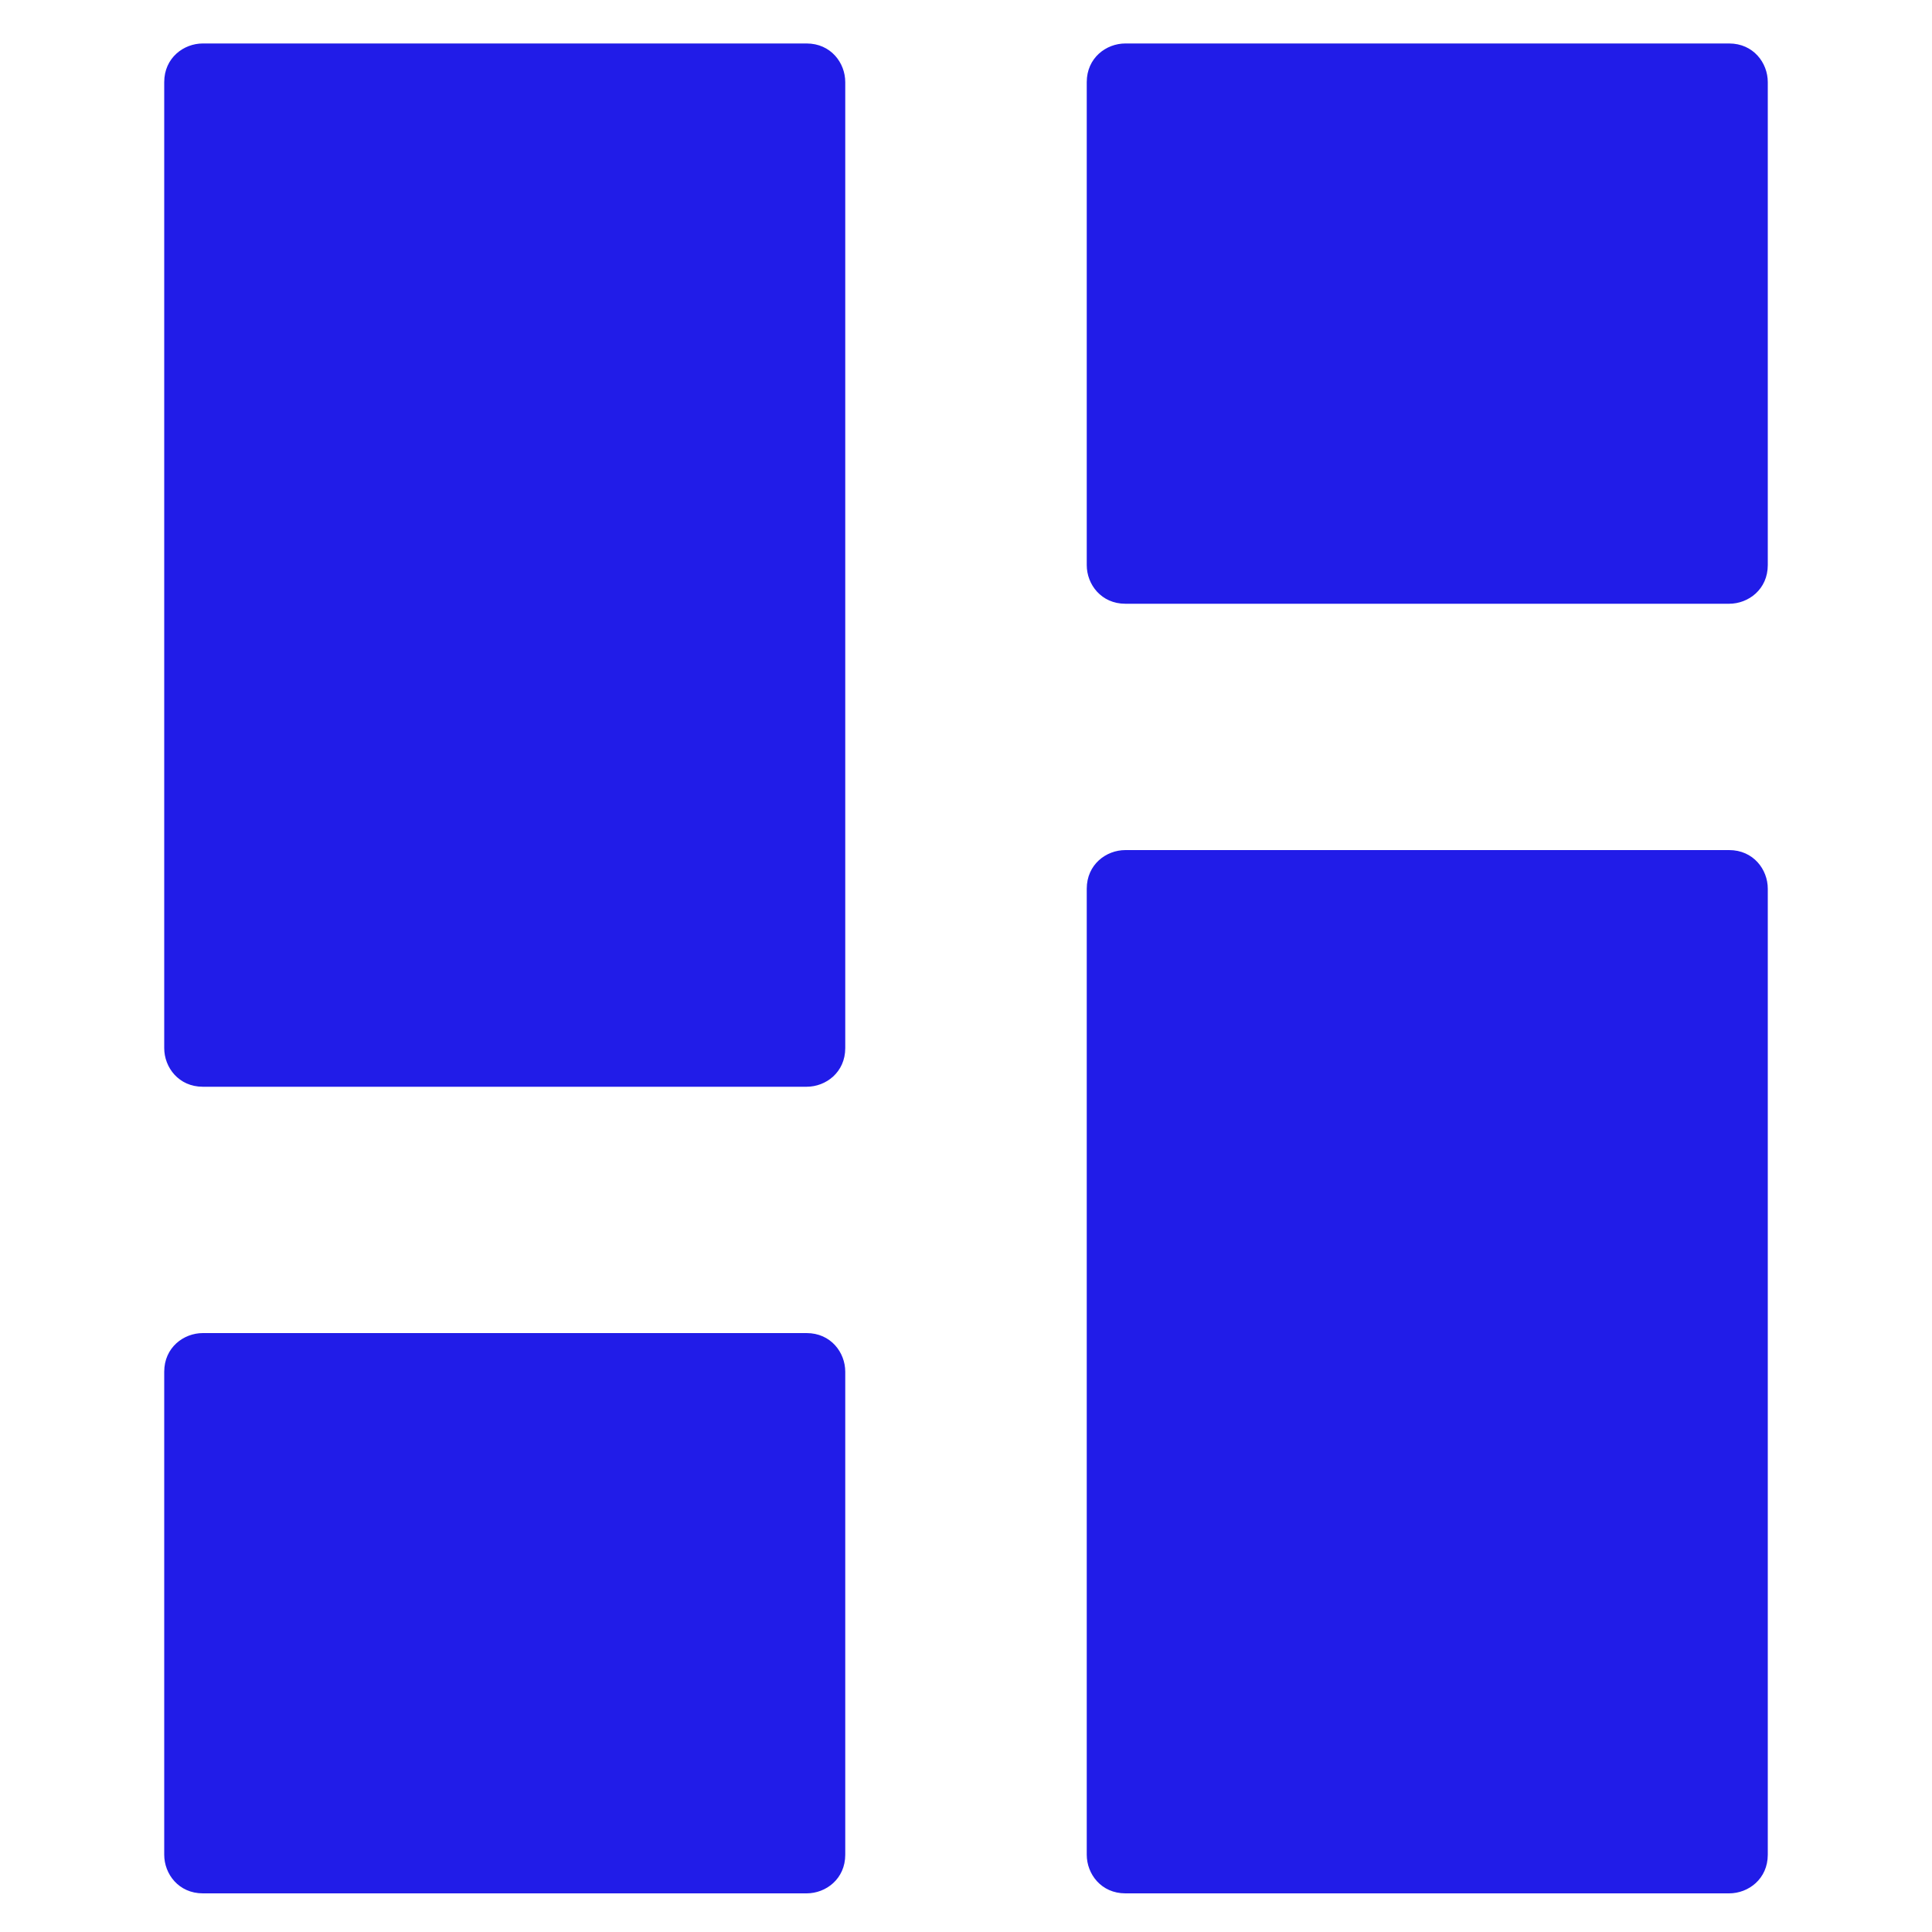
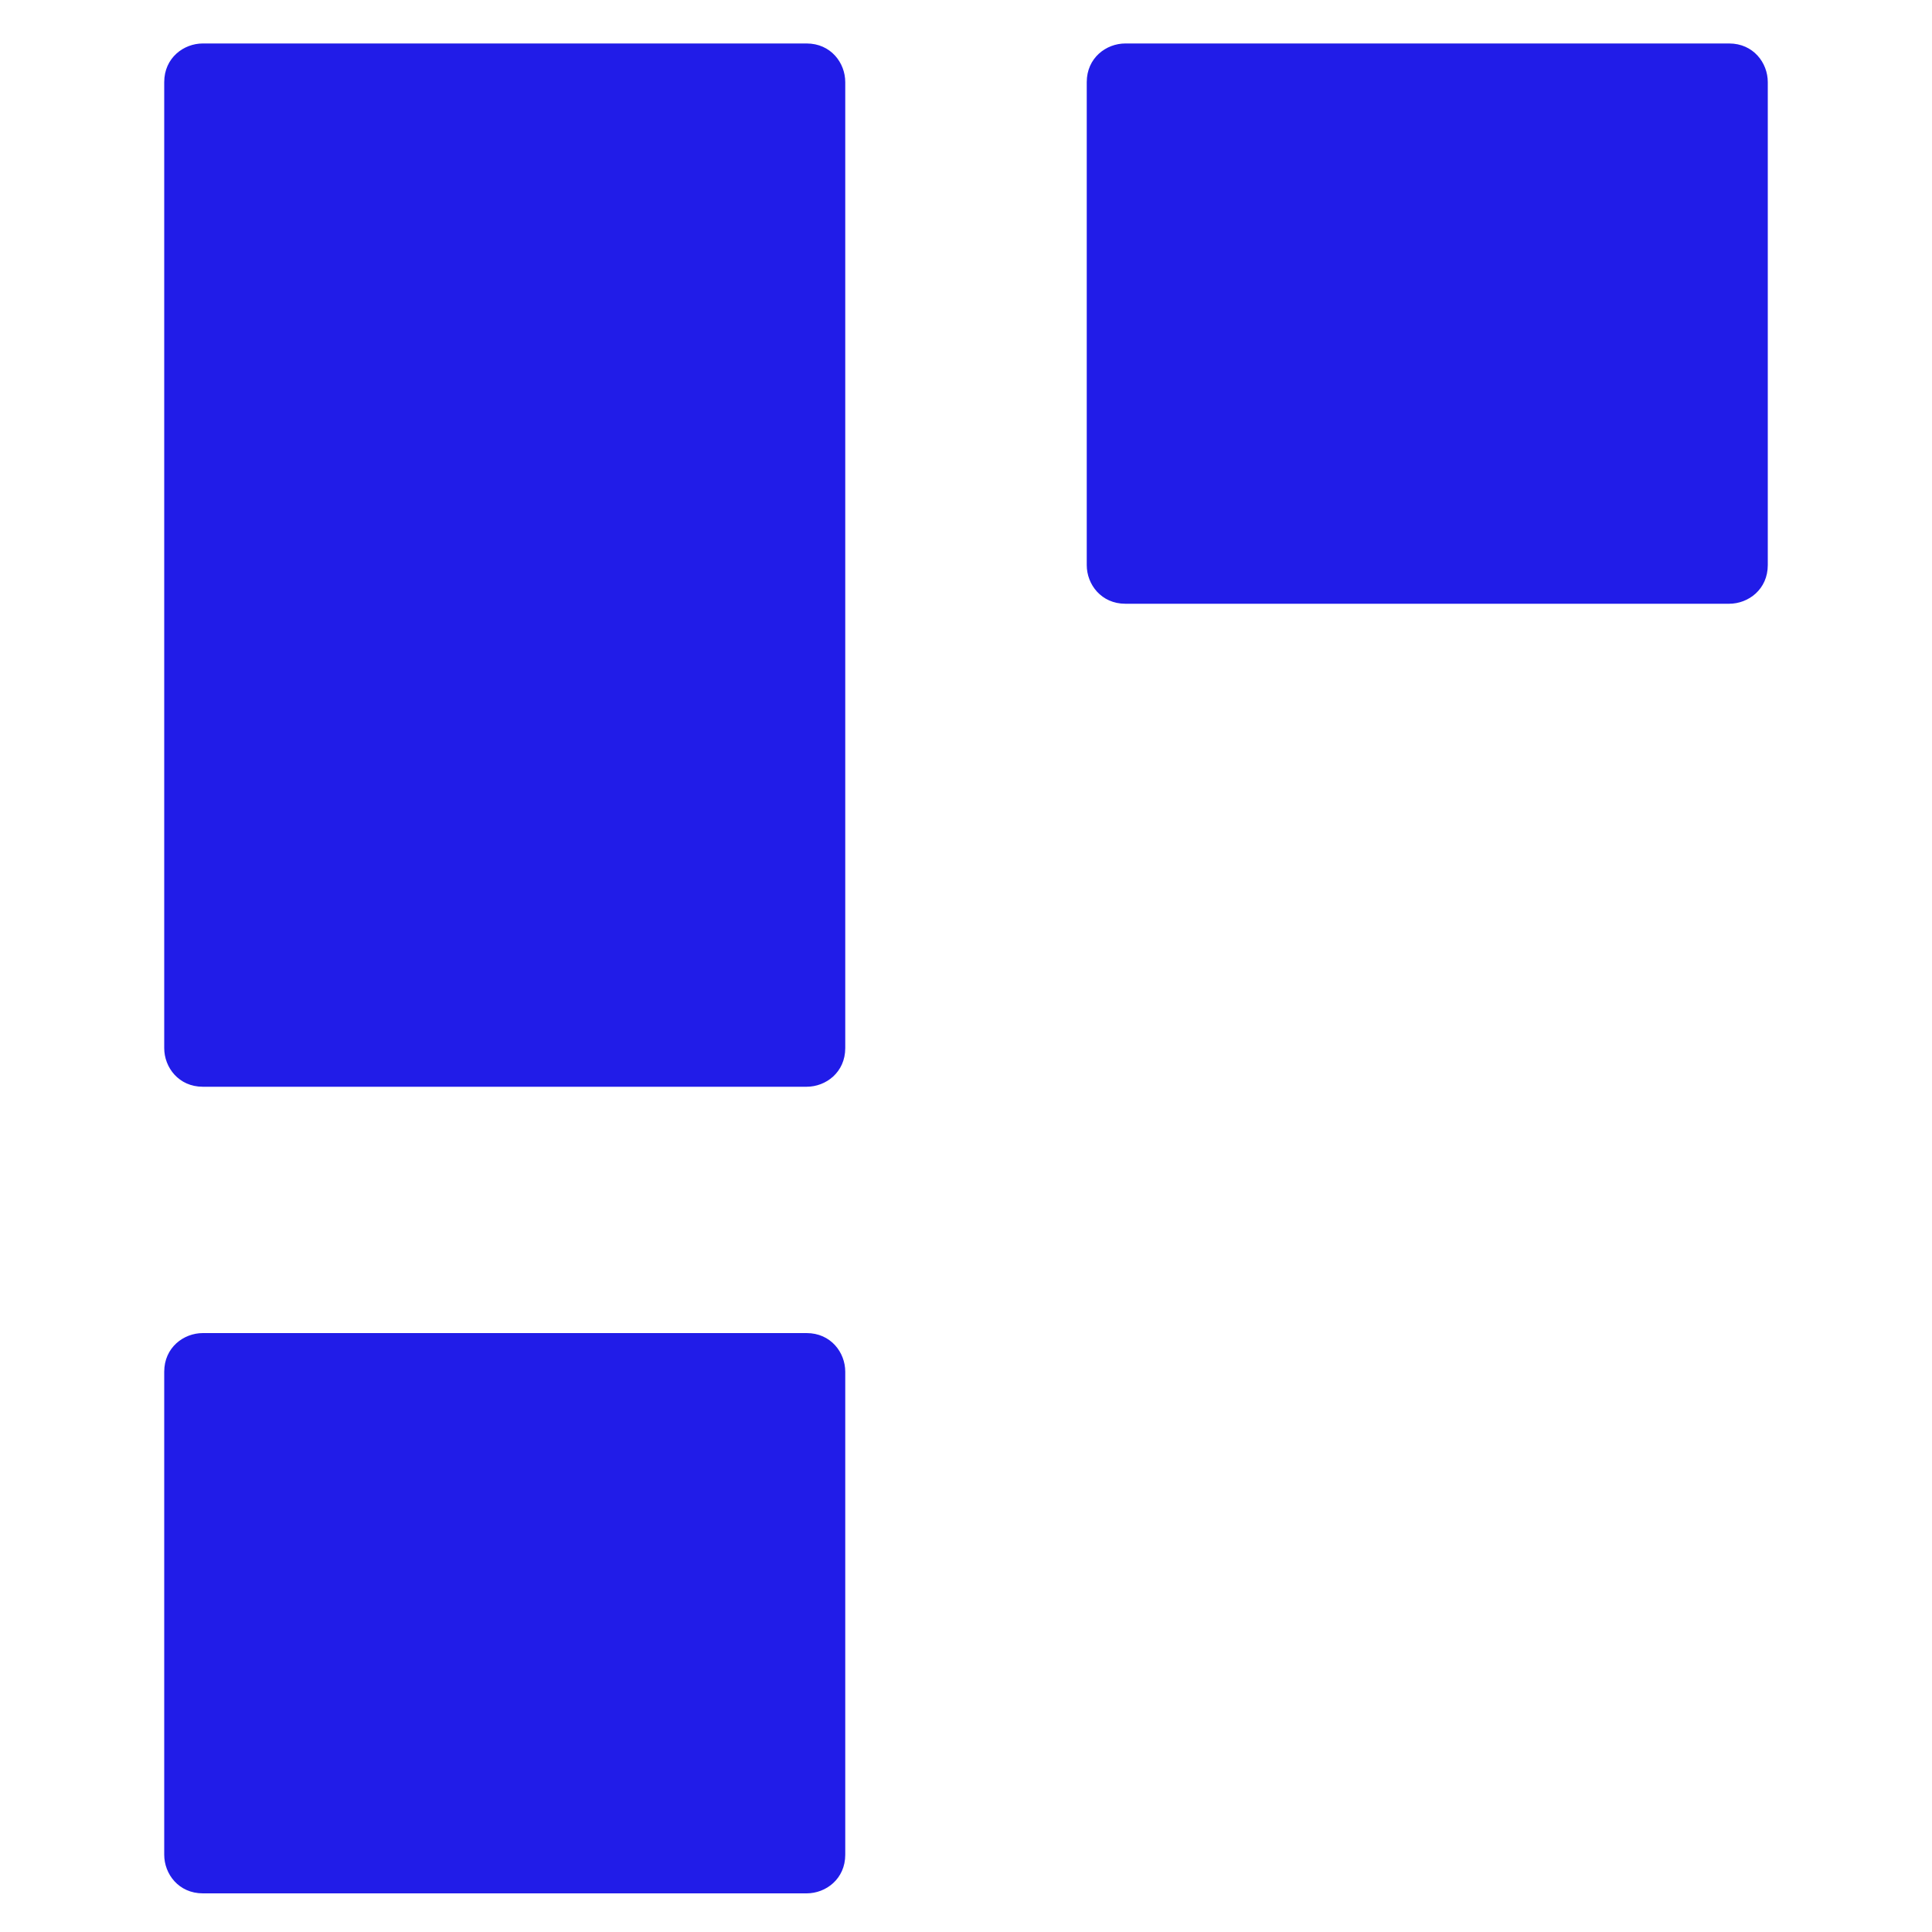
<svg xmlns="http://www.w3.org/2000/svg" id="Layer_1" data-name="Layer 1" version="1.1" viewBox="0 0 40 40">
  <defs>
    <style>
      .cls-1 {
        fill: #211ce8;
        stroke-width: 0px;
      }
    </style>
  </defs>
-   <path class="cls-1" d="M16.7,22.5H4.2c-.5,0-.8-.4-.8-.8V1.7c0-.5.4-.8.8-.8h12.5c.5,0,.8.4.8.8v20c0,.5-.4.8-.8.8Z" />
+   <path class="cls-1" d="M16.7,22.5H4.2c-.5,0-.8-.4-.8-.8V1.7c0-.5.4-.8.8-.8h12.5c.5,0,.8.4.8.8v20c0,.5-.4.8-.8.8" />
  <path class="cls-1" d="M16.7,39.2H4.2c-.5,0-.8-.4-.8-.8v-10c0-.5.4-.8.8-.8h12.5c.5,0,.8.4.8.8v10c0,.5-.4.8-.8.8Z" />
  <path class="cls-1" d="M35.8,12.5h-12.5c-.5,0-.8-.4-.8-.8V1.7c0-.5.4-.8.8-.8h12.5c.5,0,.8.4.8.8v10c0,.5-.4.8-.8.8Z" />
-   <path class="cls-1" d="M35.8,39.2h-12.5c-.5,0-.8-.4-.8-.8v-20c0-.5.4-.8.8-.8h12.5c.5,0,.8.4.8.8v20c0,.5-.4.8-.8.8Z" />
</svg>